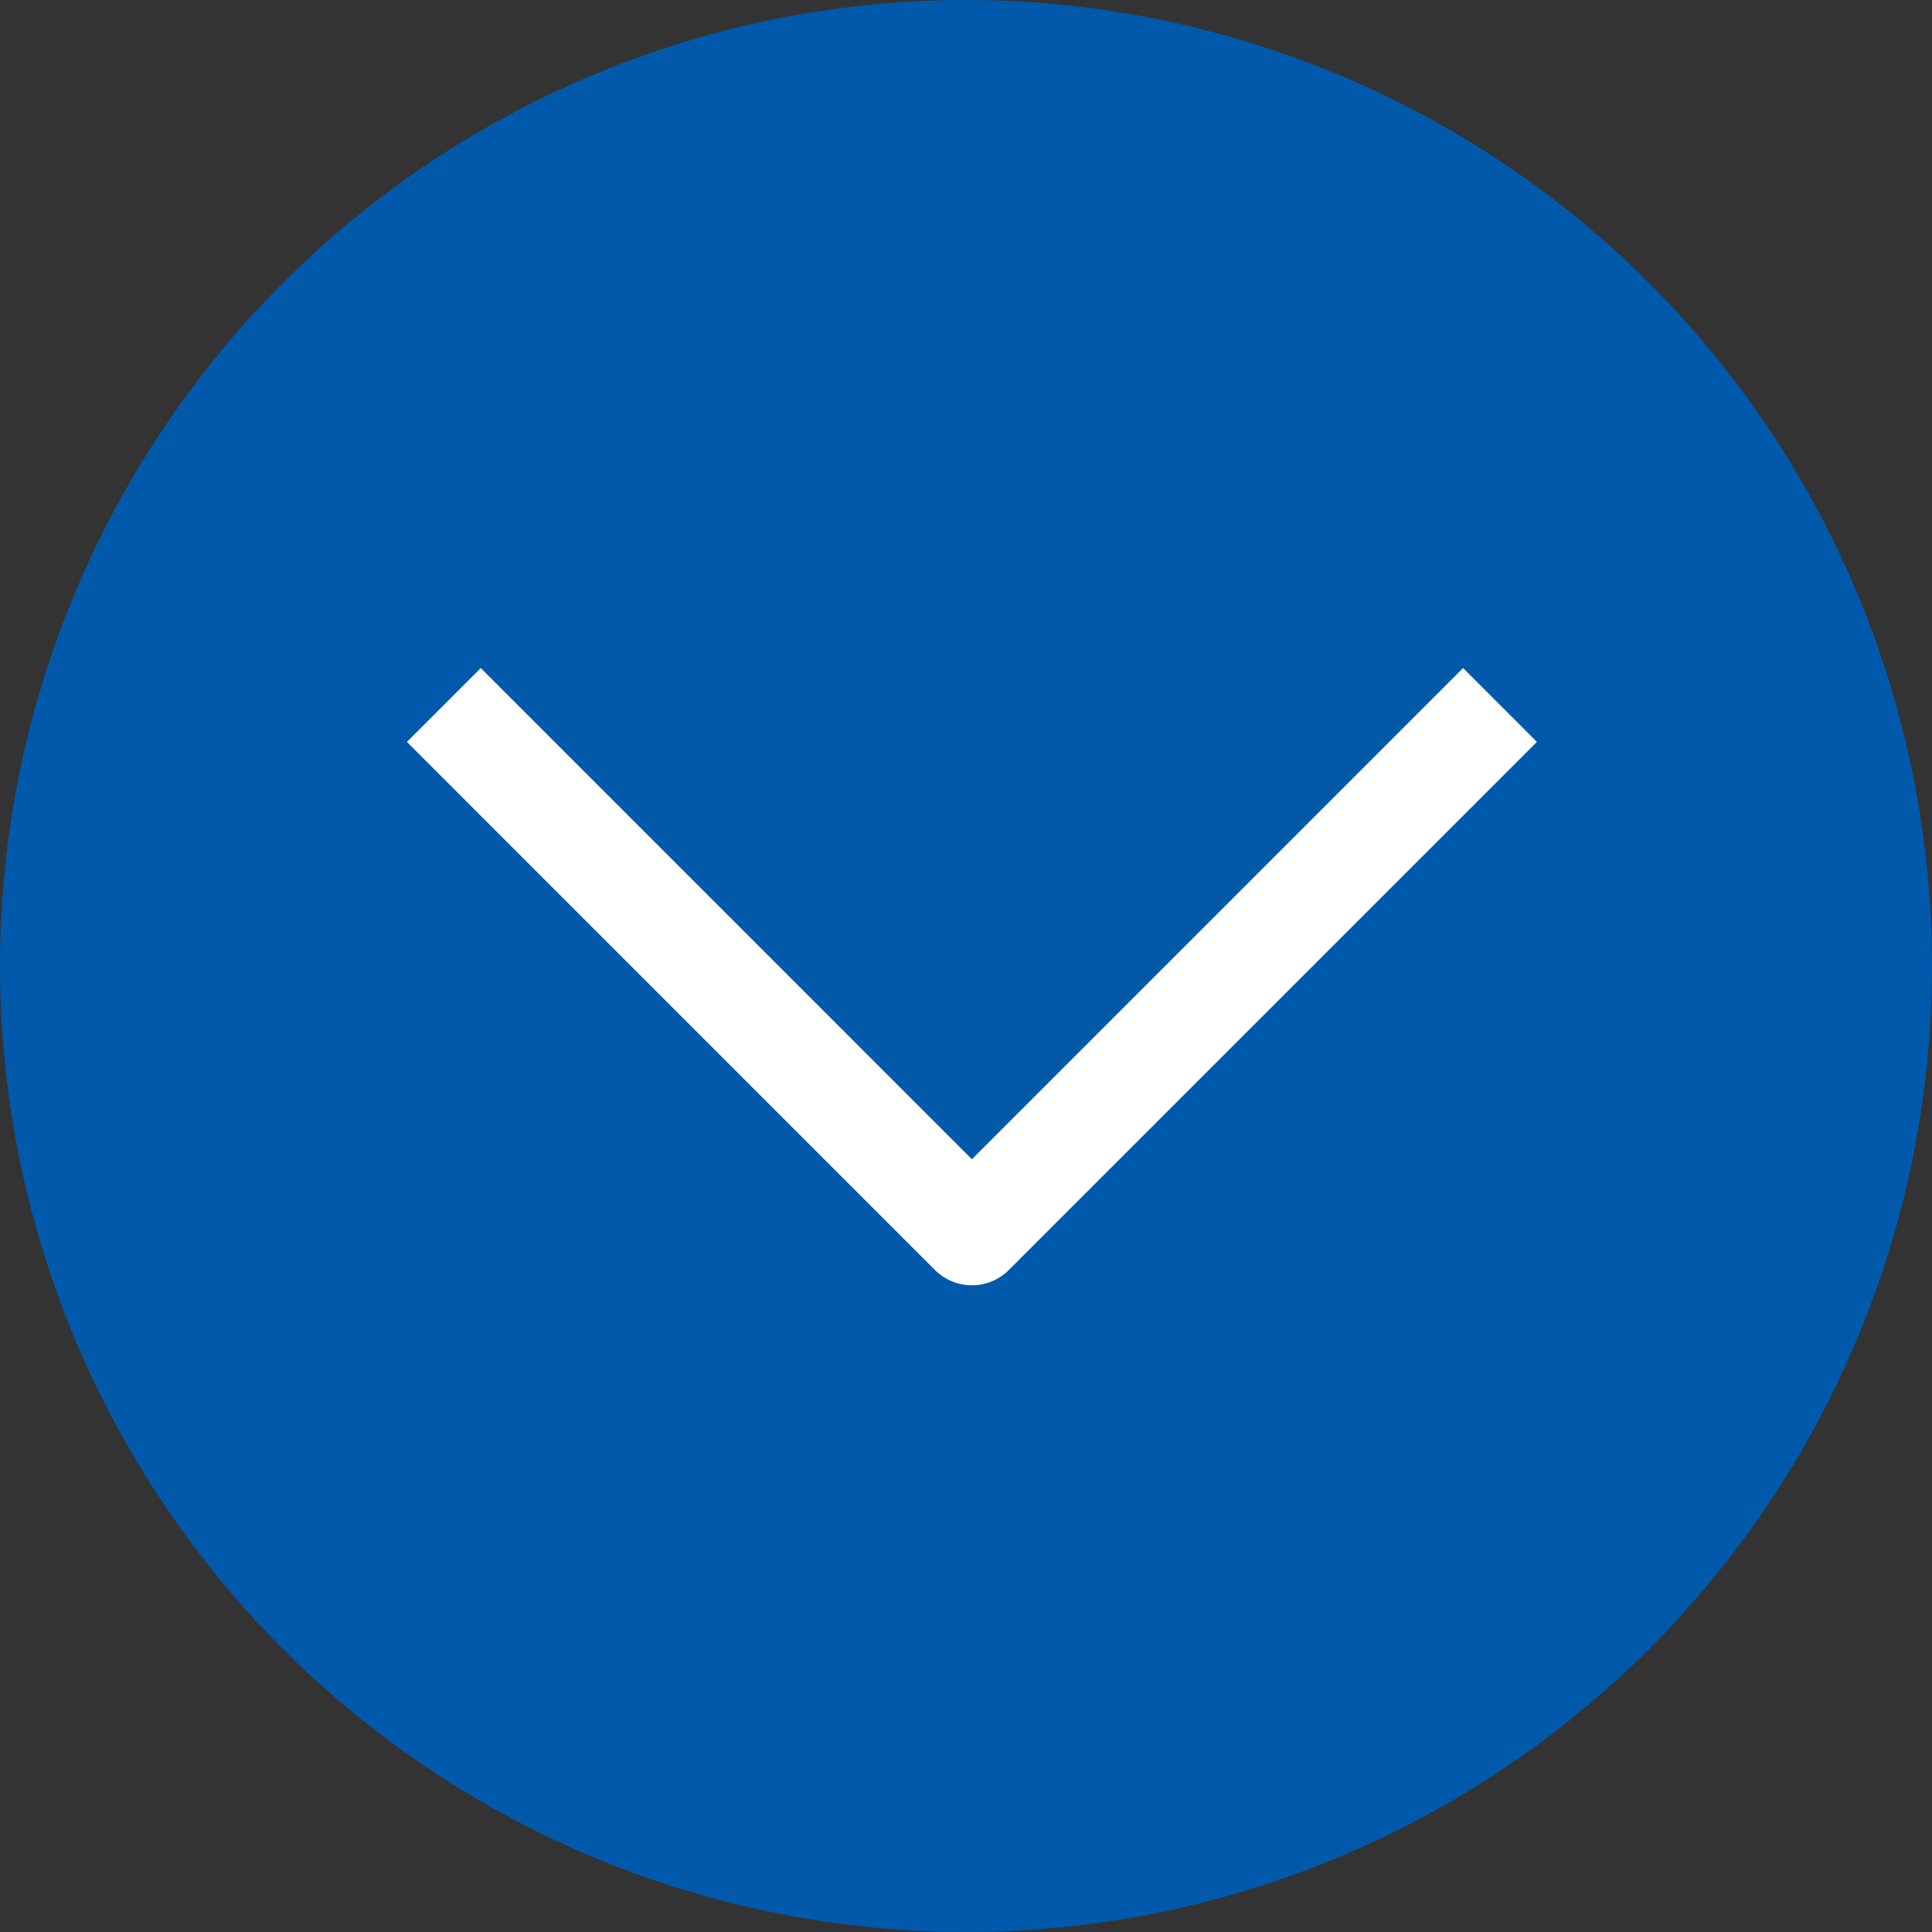
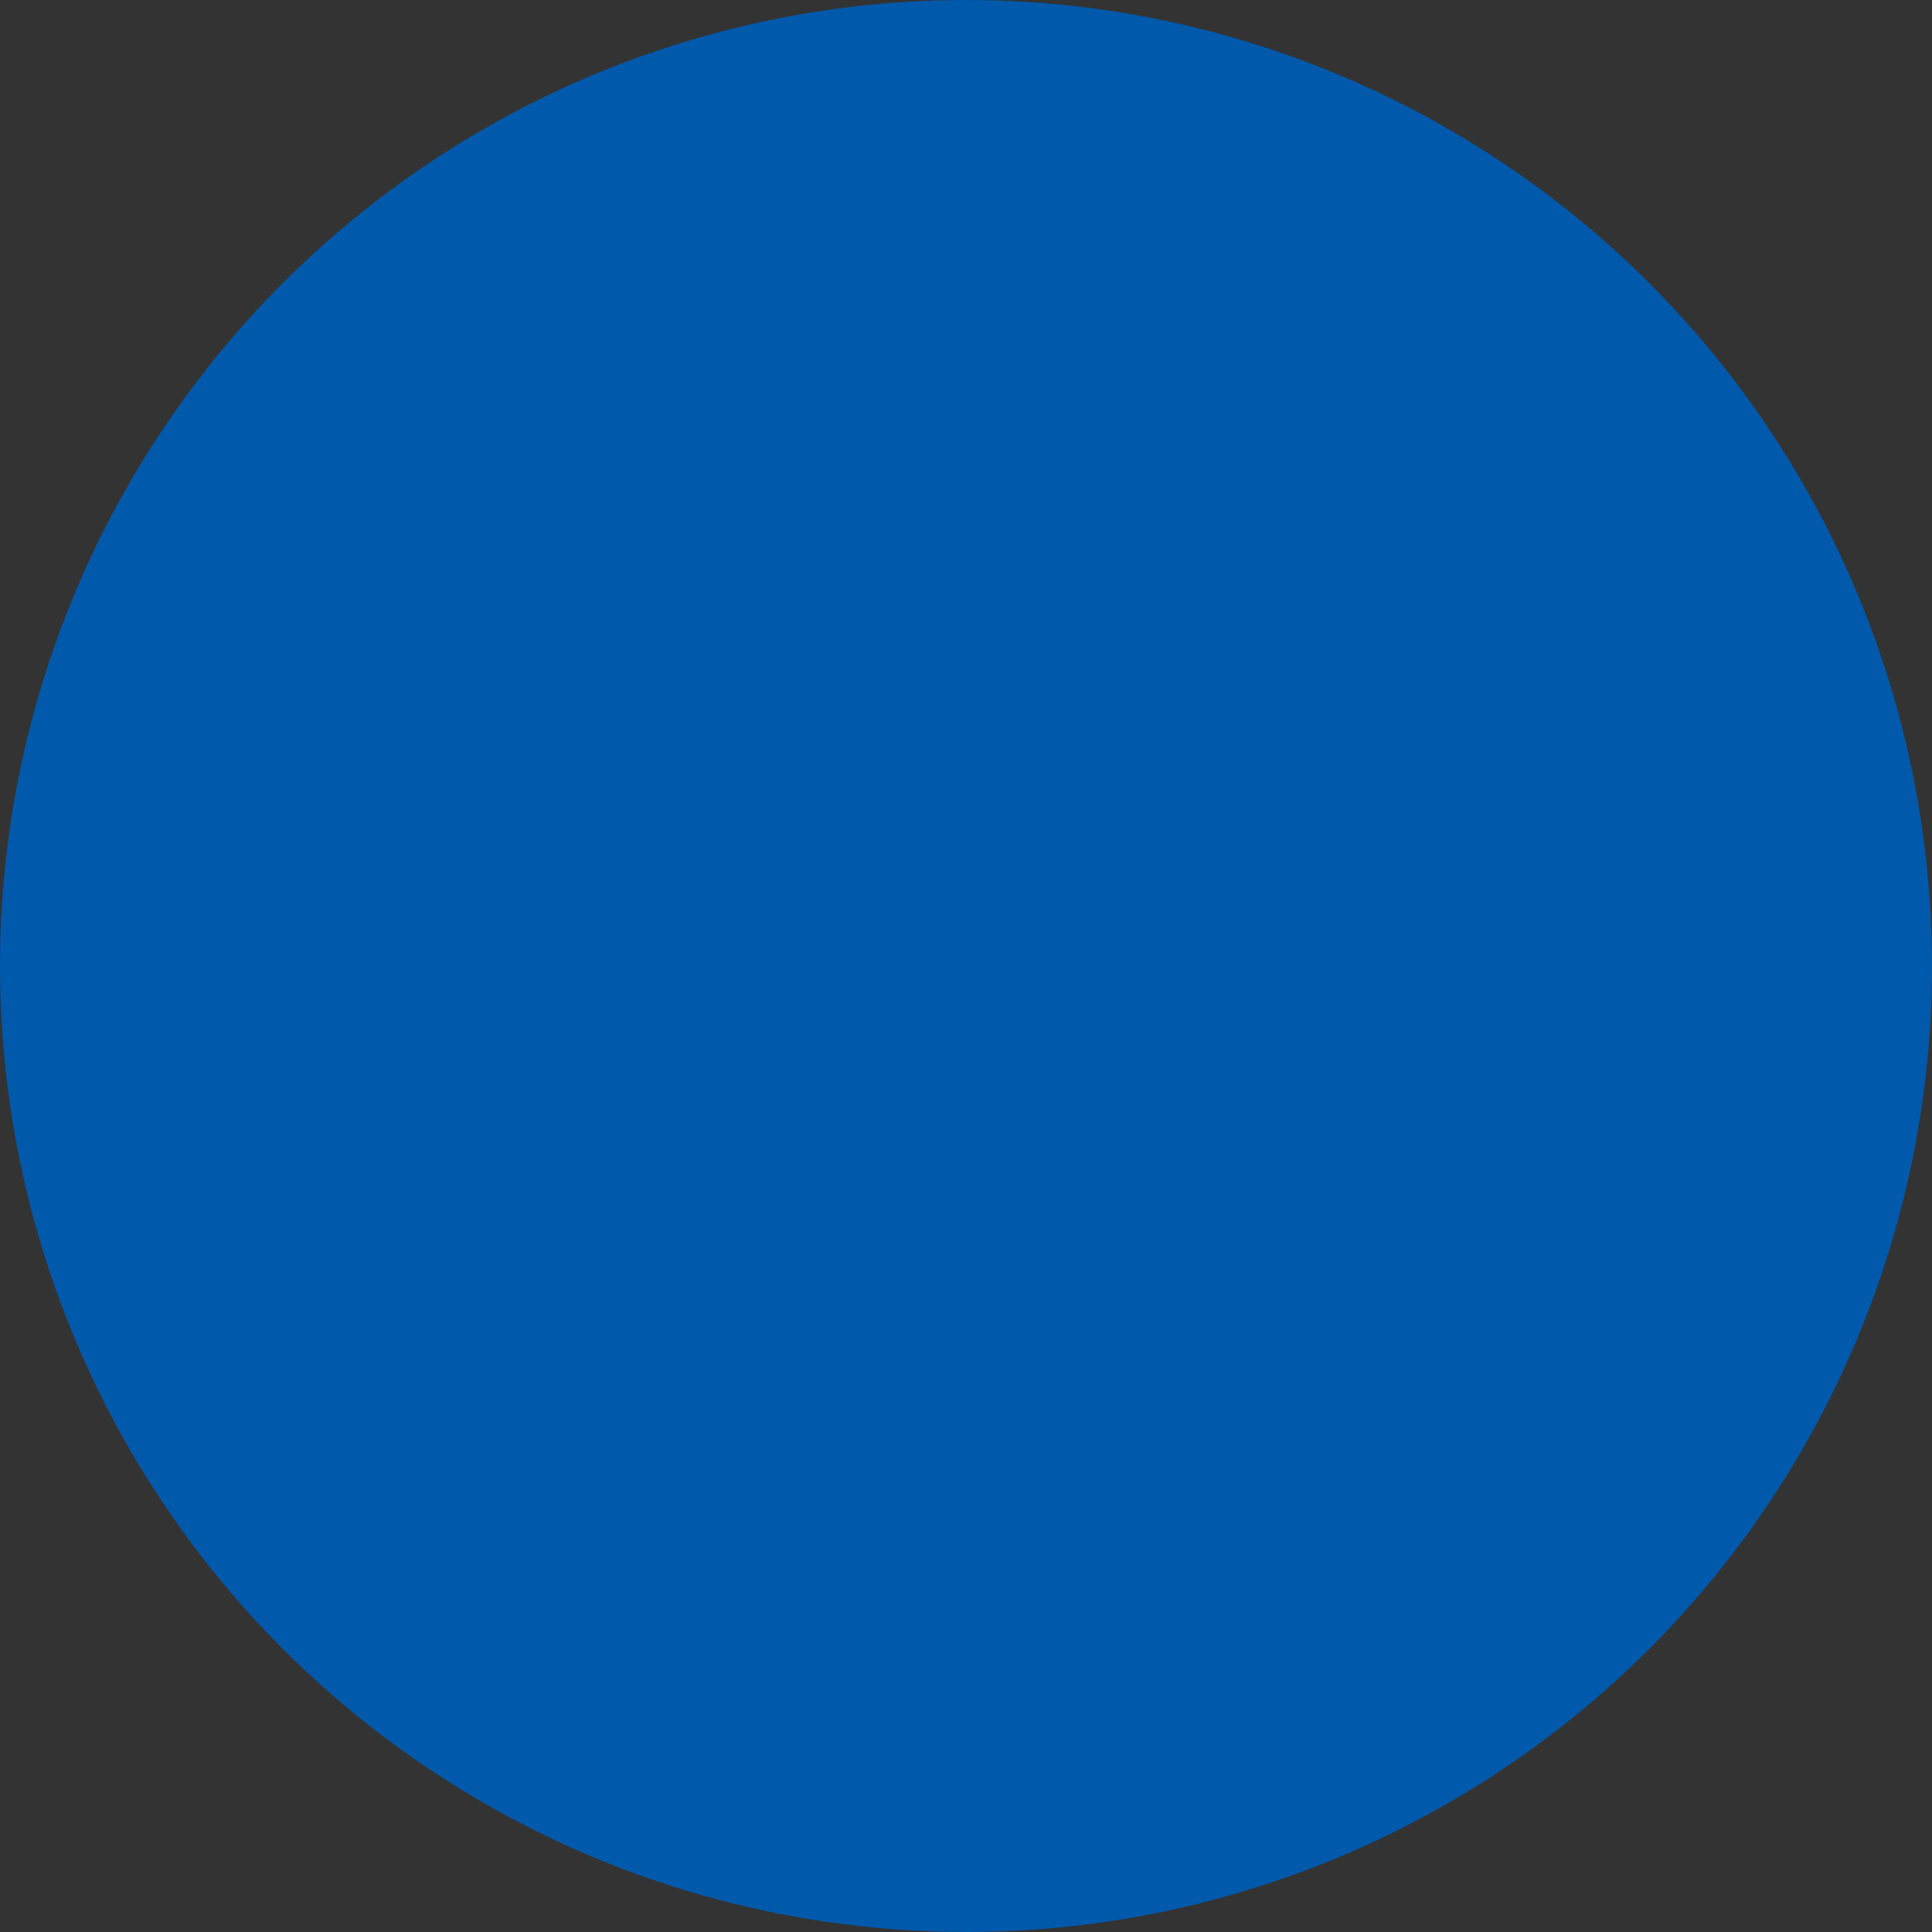
<svg xmlns="http://www.w3.org/2000/svg" data-name="Group 18478" width="37" height="37" viewBox="0 0 37 37">
  <rect x="0" y="0" width="37" height="37" fill="#333333" stroke="none" />
  <circle data-name="Ellipse 2915" cx="18.5" cy="18.5" r="18.5" style="fill:#0059ab" />
-   <path data-name="Path 115431" d="m0 0 10.114 10.114L0 20.227" transform="rotate(90 7.613 21.114)" style="fill:none;stroke:#fff;stroke-linejoin:round;stroke-width:2px" />
</svg>